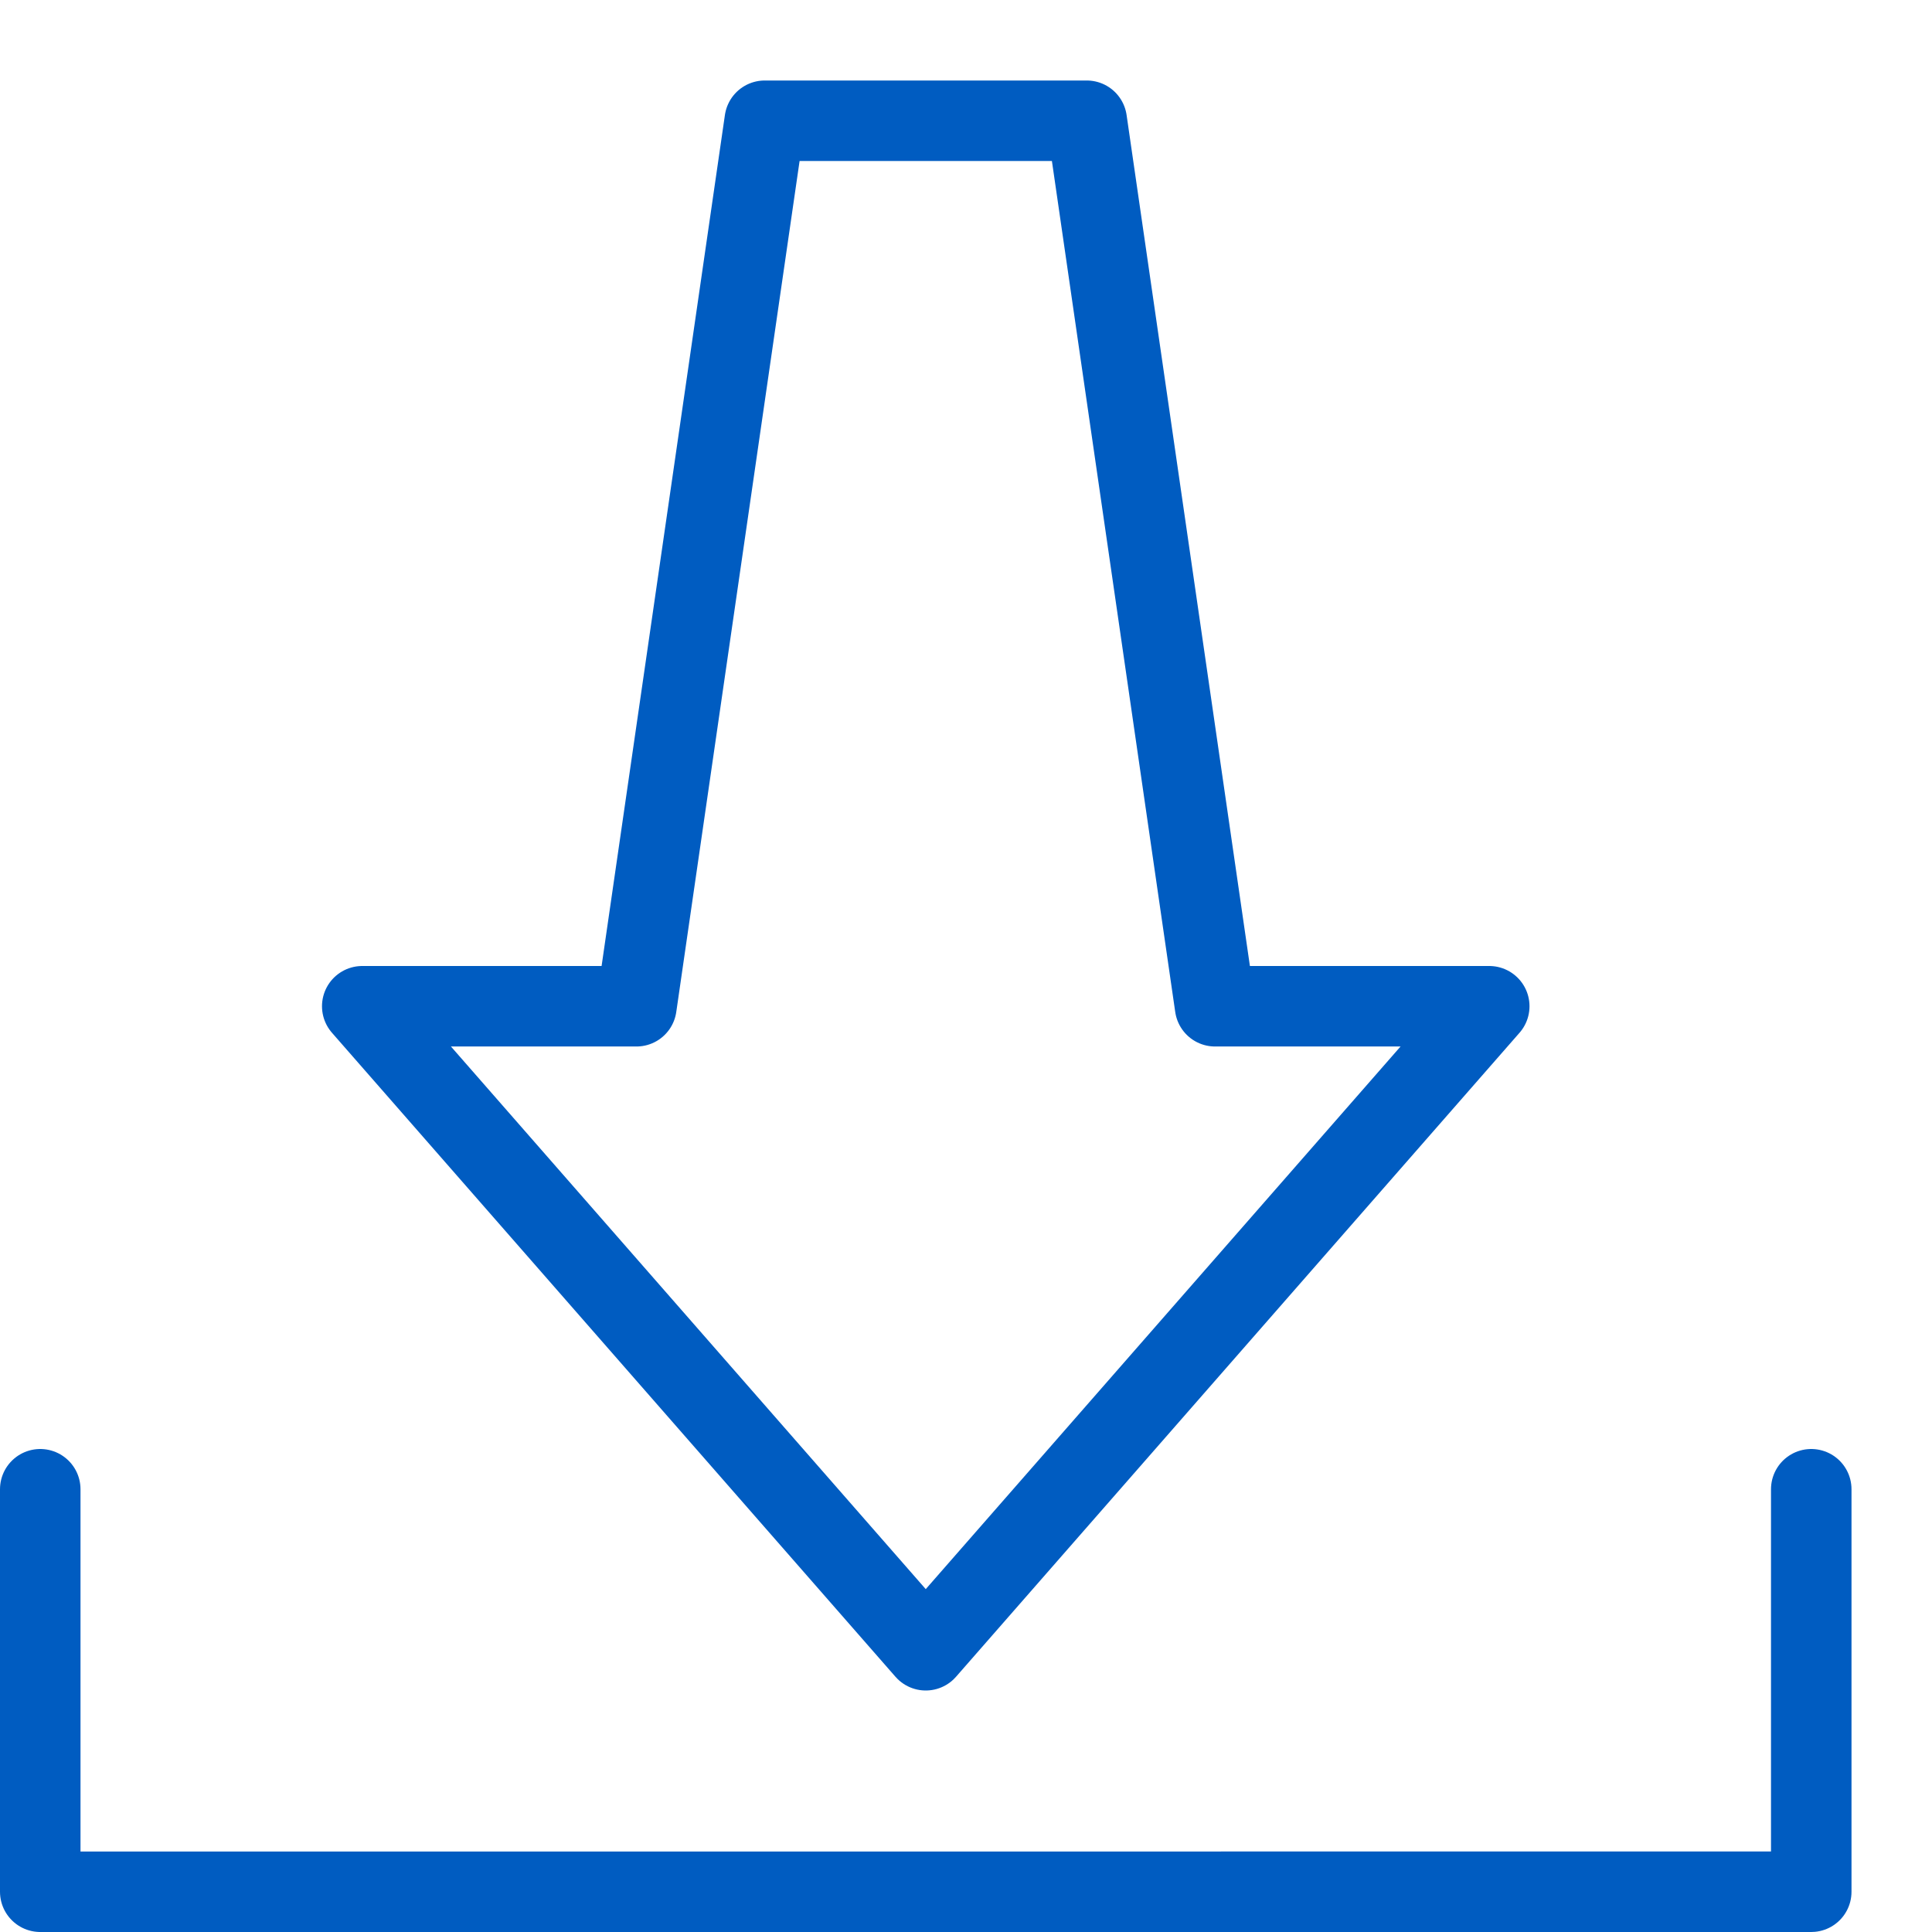
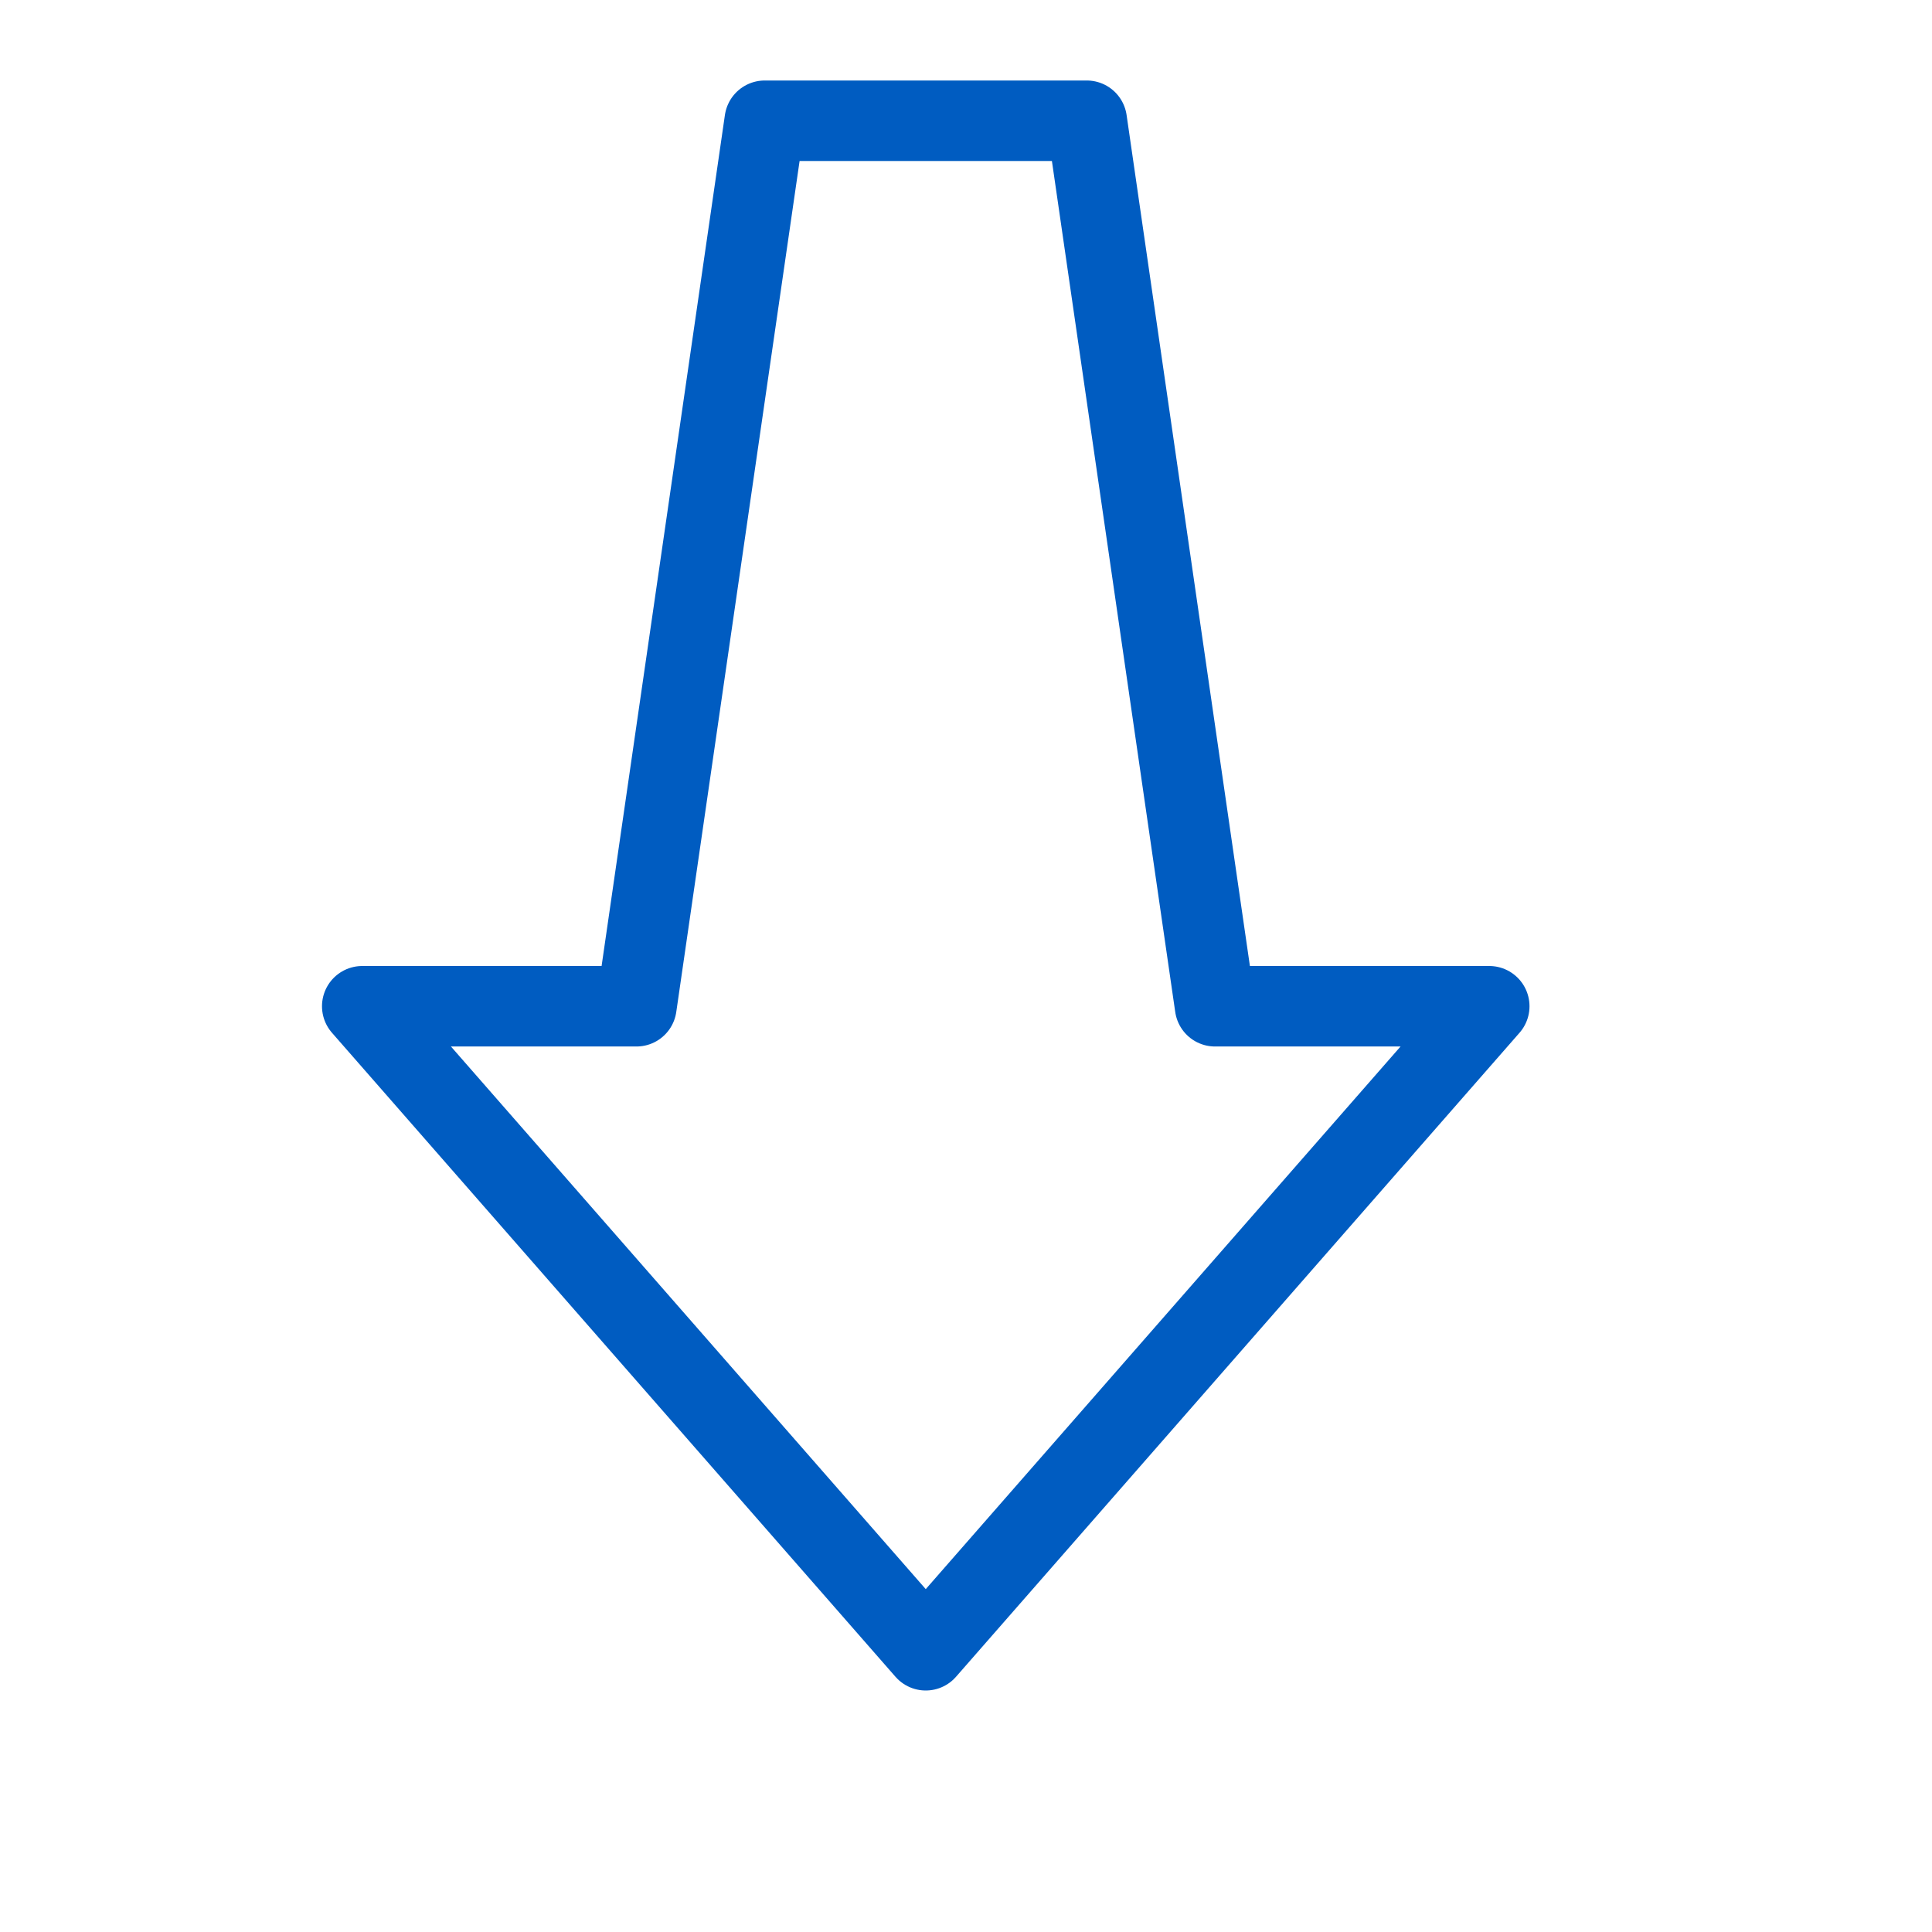
<svg xmlns="http://www.w3.org/2000/svg" fill="none" viewBox="0 0 24 24" id="Download-2--Streamline-Cyber.svg" height="24" width="24">
  <desc>Download 2 Streamline Icon: https://streamlinehq.com</desc>
  <path stroke="#005cc1" stroke-linecap="round" stroke-linejoin="round" stroke-miterlimit="10" d="m13.5 1.5 1.594 11H18.5l-7 8 -7 -8h3.406L9.5 1.5h4Z" stroke-width="1" />
-   <path stroke="#005cc1" stroke-linecap="round" stroke-linejoin="round" stroke-miterlimit="10" d="M22.5 18.5v5H0.5v-5" stroke-width="1" />
</svg>